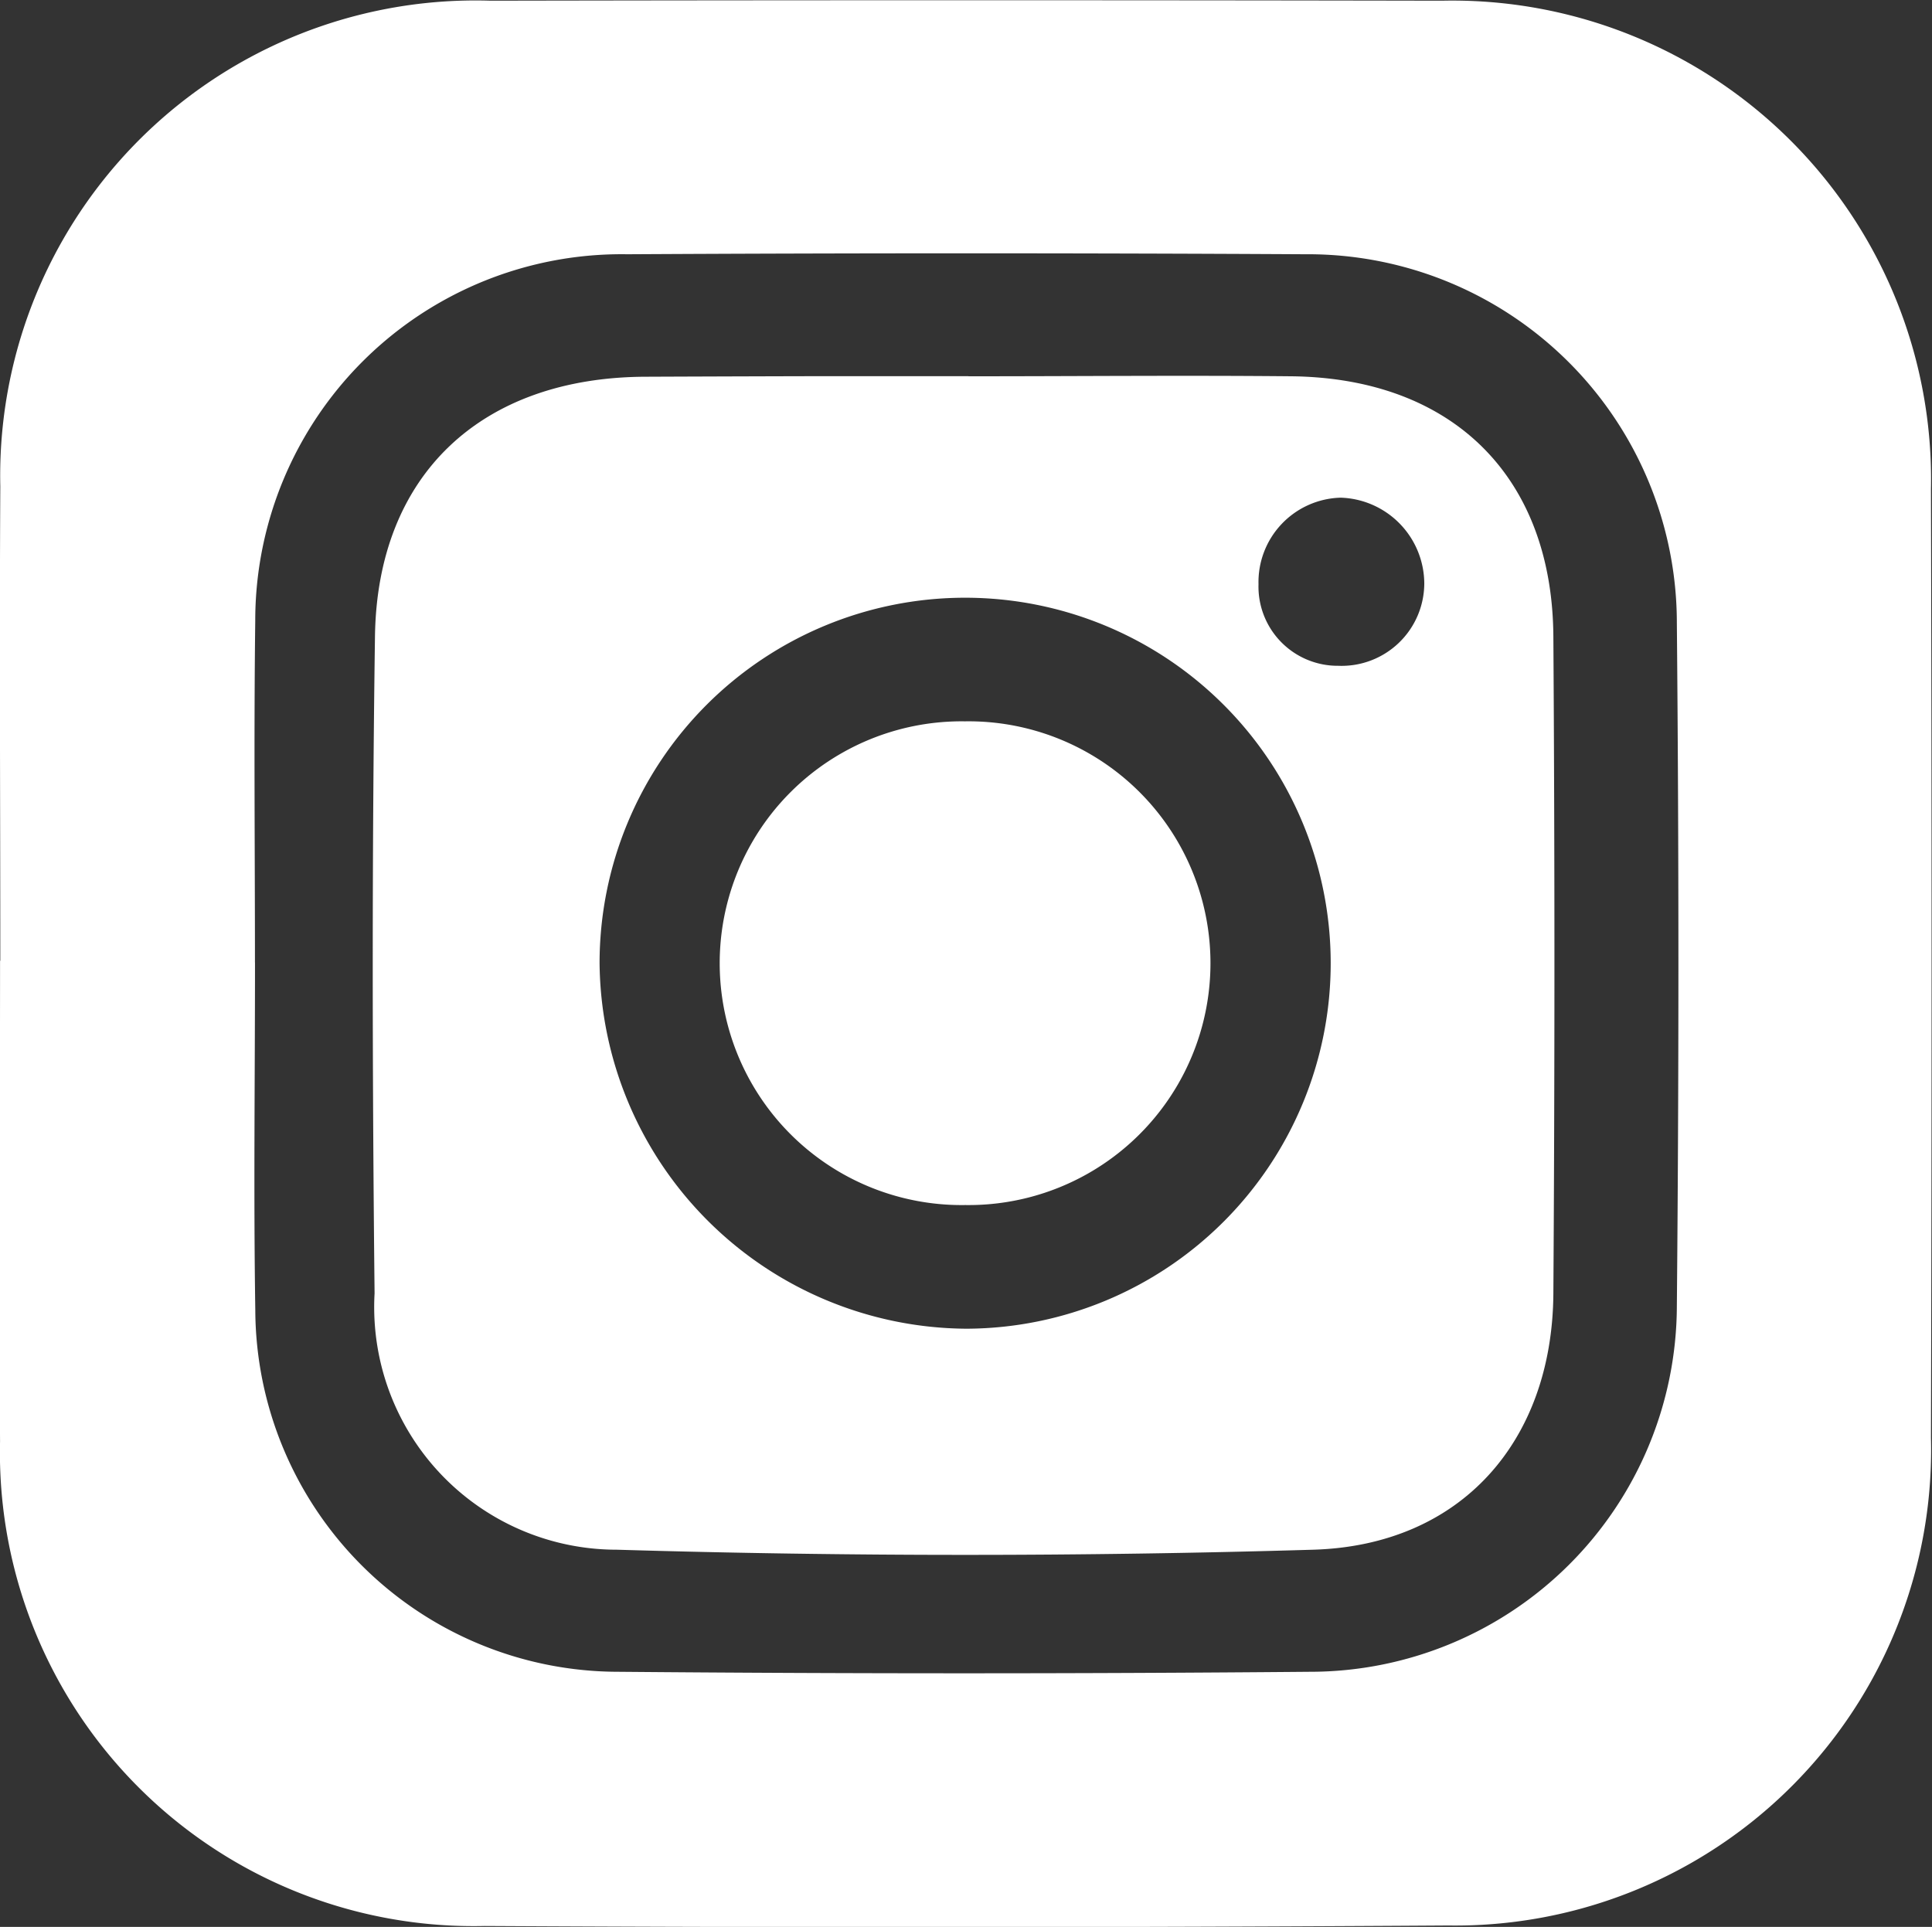
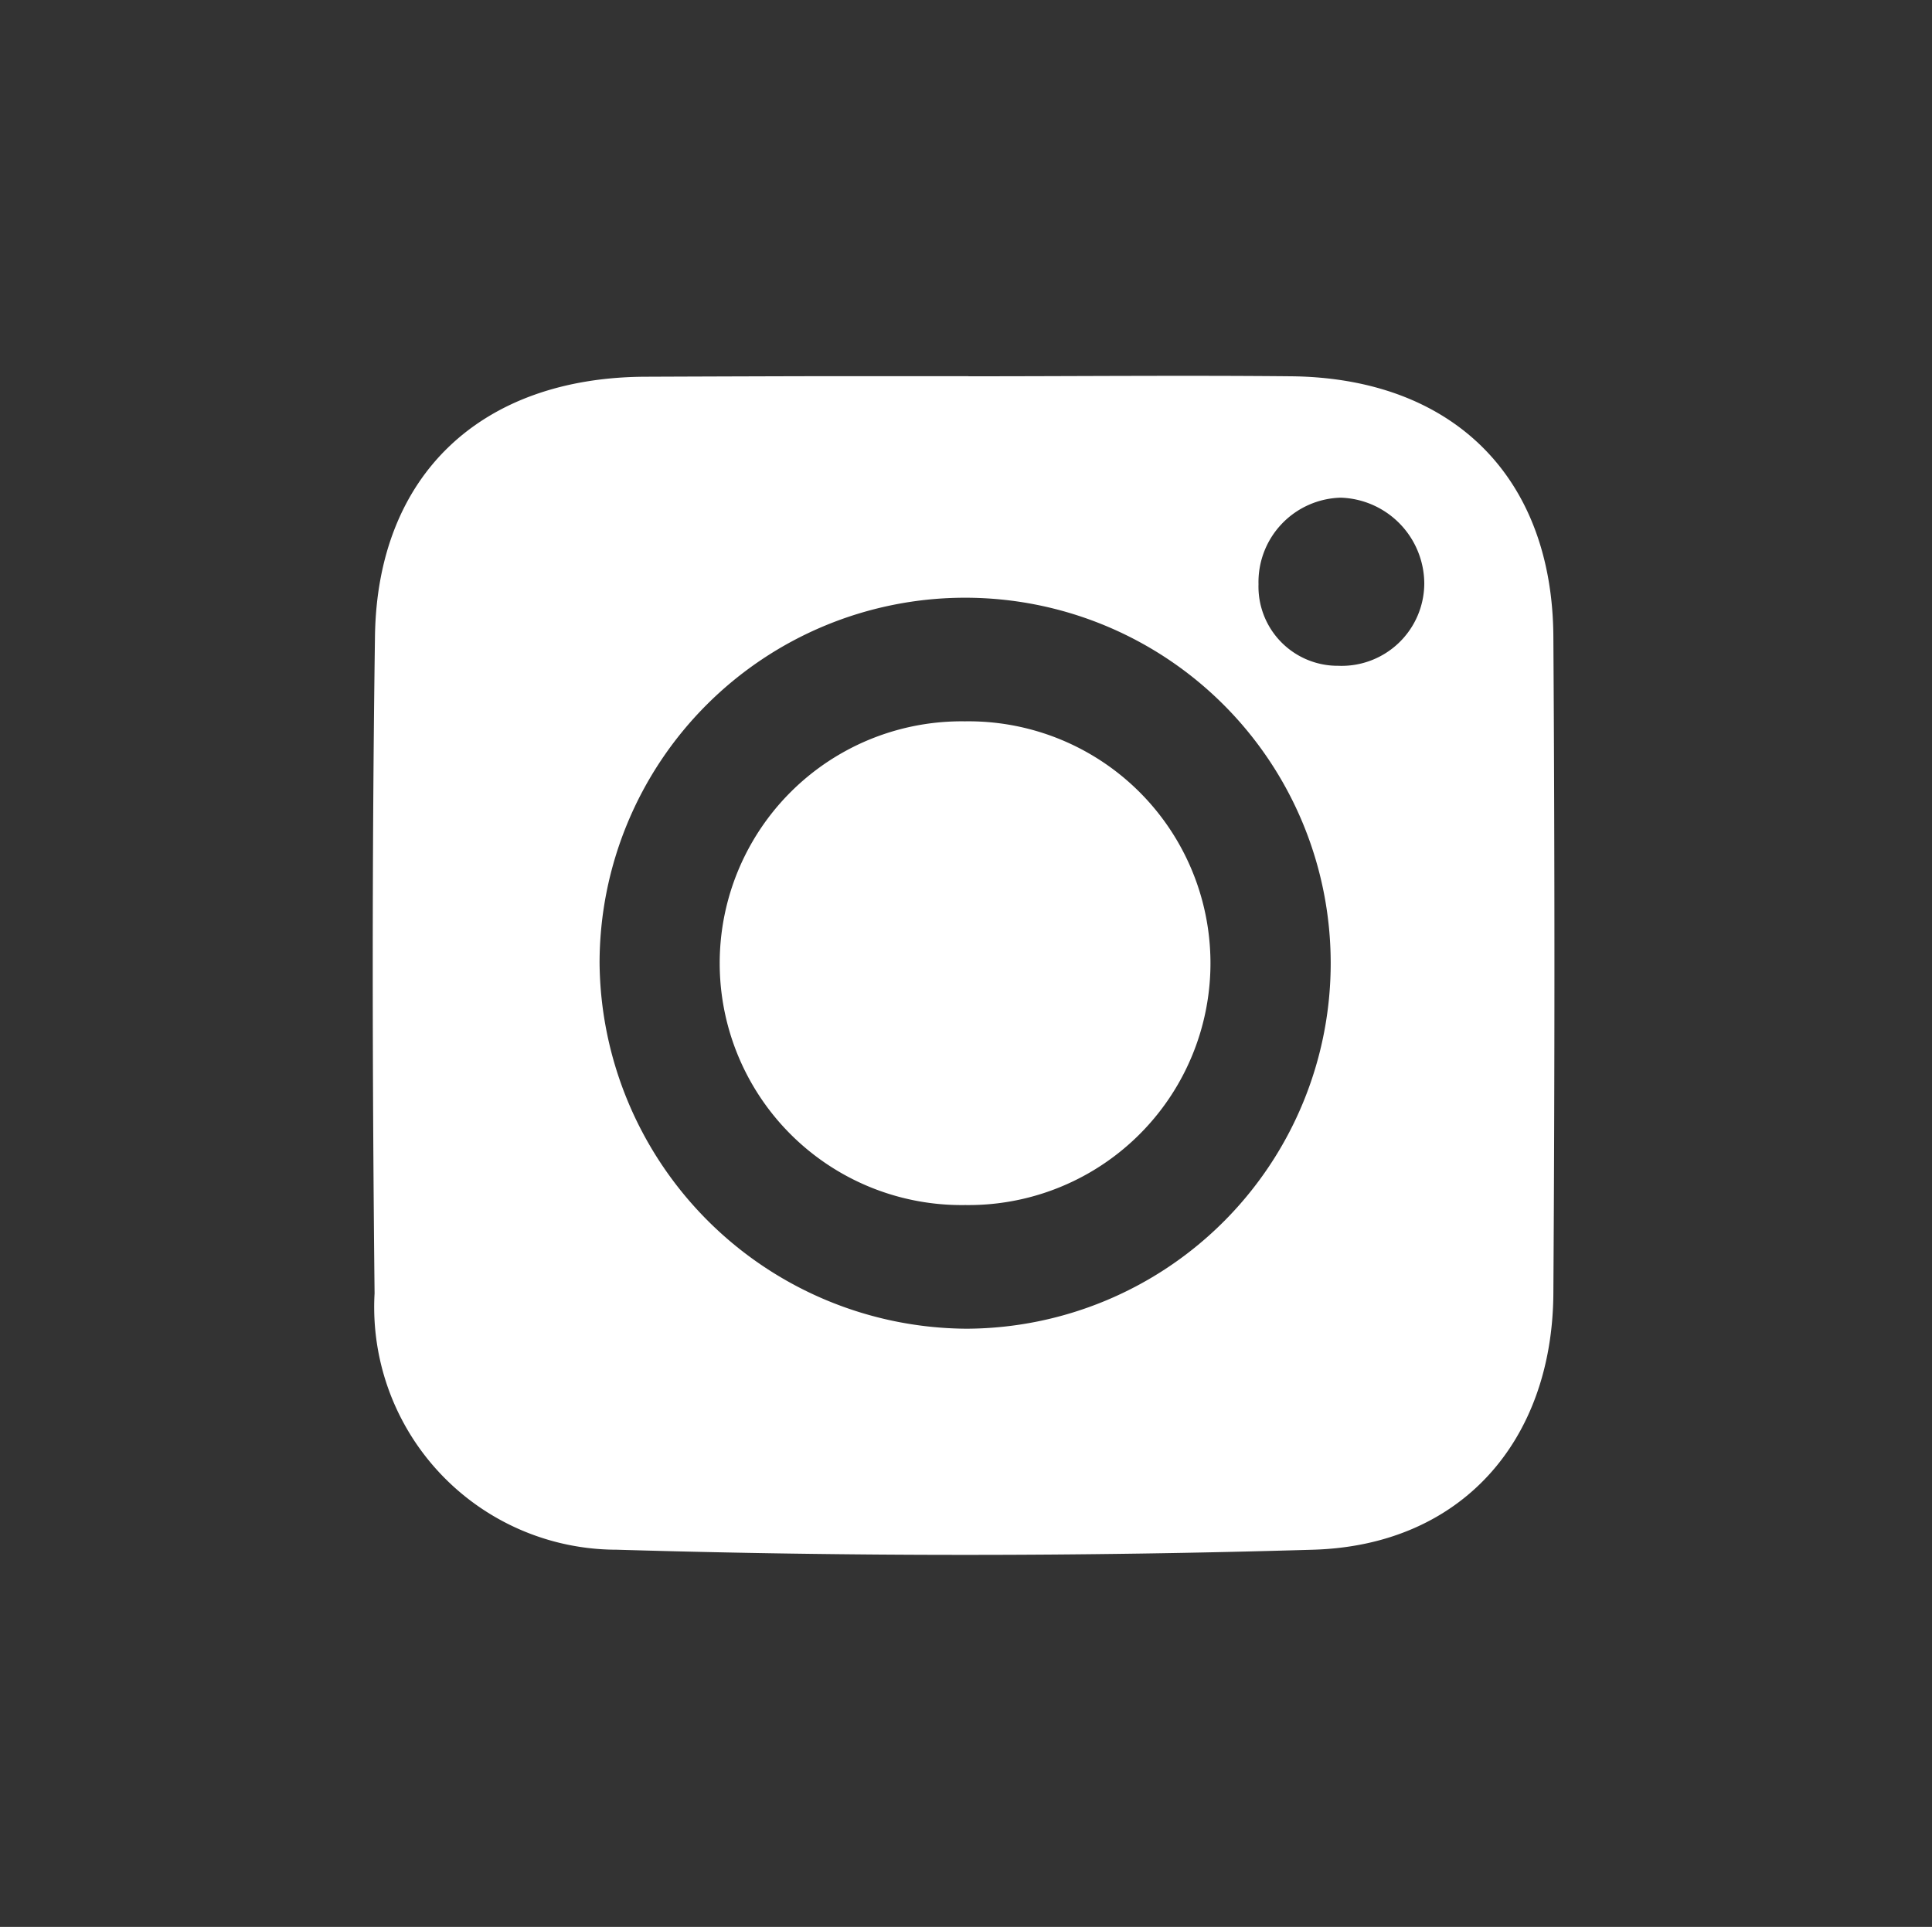
<svg xmlns="http://www.w3.org/2000/svg" width="39.019" height="38.923" viewBox="0 0 39.019 38.923">
  <rect x="0" y="0" width="39.019" height="38.923" fill="#333333" stroke="none" />
  <g transform="translate(-93.154 -0.001)">
-     <path d="M838.474,1468.613c0,2.341-.03,4.682.006,7.023a7.338,7.338,0,0,0,7.337,7.307q6.978.061,13.955,0a7.41,7.41,0,0,0,7.418-7.389q.063-6.9,0-13.793a7.45,7.45,0,0,0-7.5-7.452q-6.85-.038-13.7,0a7.4,7.4,0,0,0-7.511,7.409c-.029,2.3-.006,4.6-.006,6.9m-5.143-.038c0-3.194-.018-6.389,0-9.583a9.6,9.6,0,0,1,9.9-9.81q9.608-.018,19.215,0a9.669,9.669,0,0,1,9.877,9.865q.025,9.583,0,19.167a9.609,9.609,0,0,1-9.744,9.849q-9.734.063-19.47.01a9.566,9.566,0,0,1-9.783-9.787c-.021-3.237,0-6.475,0-9.711" transform="translate(-740.17 -1449.172)" fill="#fff" />
    <path d="M859.581,1458.428a1.743,1.743,0,0,0-1.689-1.732,1.706,1.706,0,0,0-1.659,1.749,1.6,1.6,0,0,0,1.611,1.647,1.67,1.67,0,0,0,1.737-1.663m-9.247,15.054a7.383,7.383,0,1,0-7.409-7.385,7.456,7.456,0,0,0,7.409,7.385m.039-19.239c2.175,0,4.351-.021,6.525,0,3.251.036,5.27,2.025,5.29,5.257q.043,6.636,0,13.273c-.021,2.98-1.861,5.084-4.847,5.173q-7.028.209-14.069,0a4.9,4.9,0,0,1-4.891-5.177c-.047-4.423-.054-8.848.008-13.271.045-3.272,2.152-5.232,5.46-5.246q1.665-.007,3.327-.011h3.2" transform="translate(-737.662 -1446.642)" fill="#fff" />
    <path d="M847.947,1458.888a4.886,4.886,0,1,1,.008,9.771,4.886,4.886,0,1,1-.008-9.771" transform="translate(-735.306 -1444.316)" fill="#fff" />
  </g>
</svg>